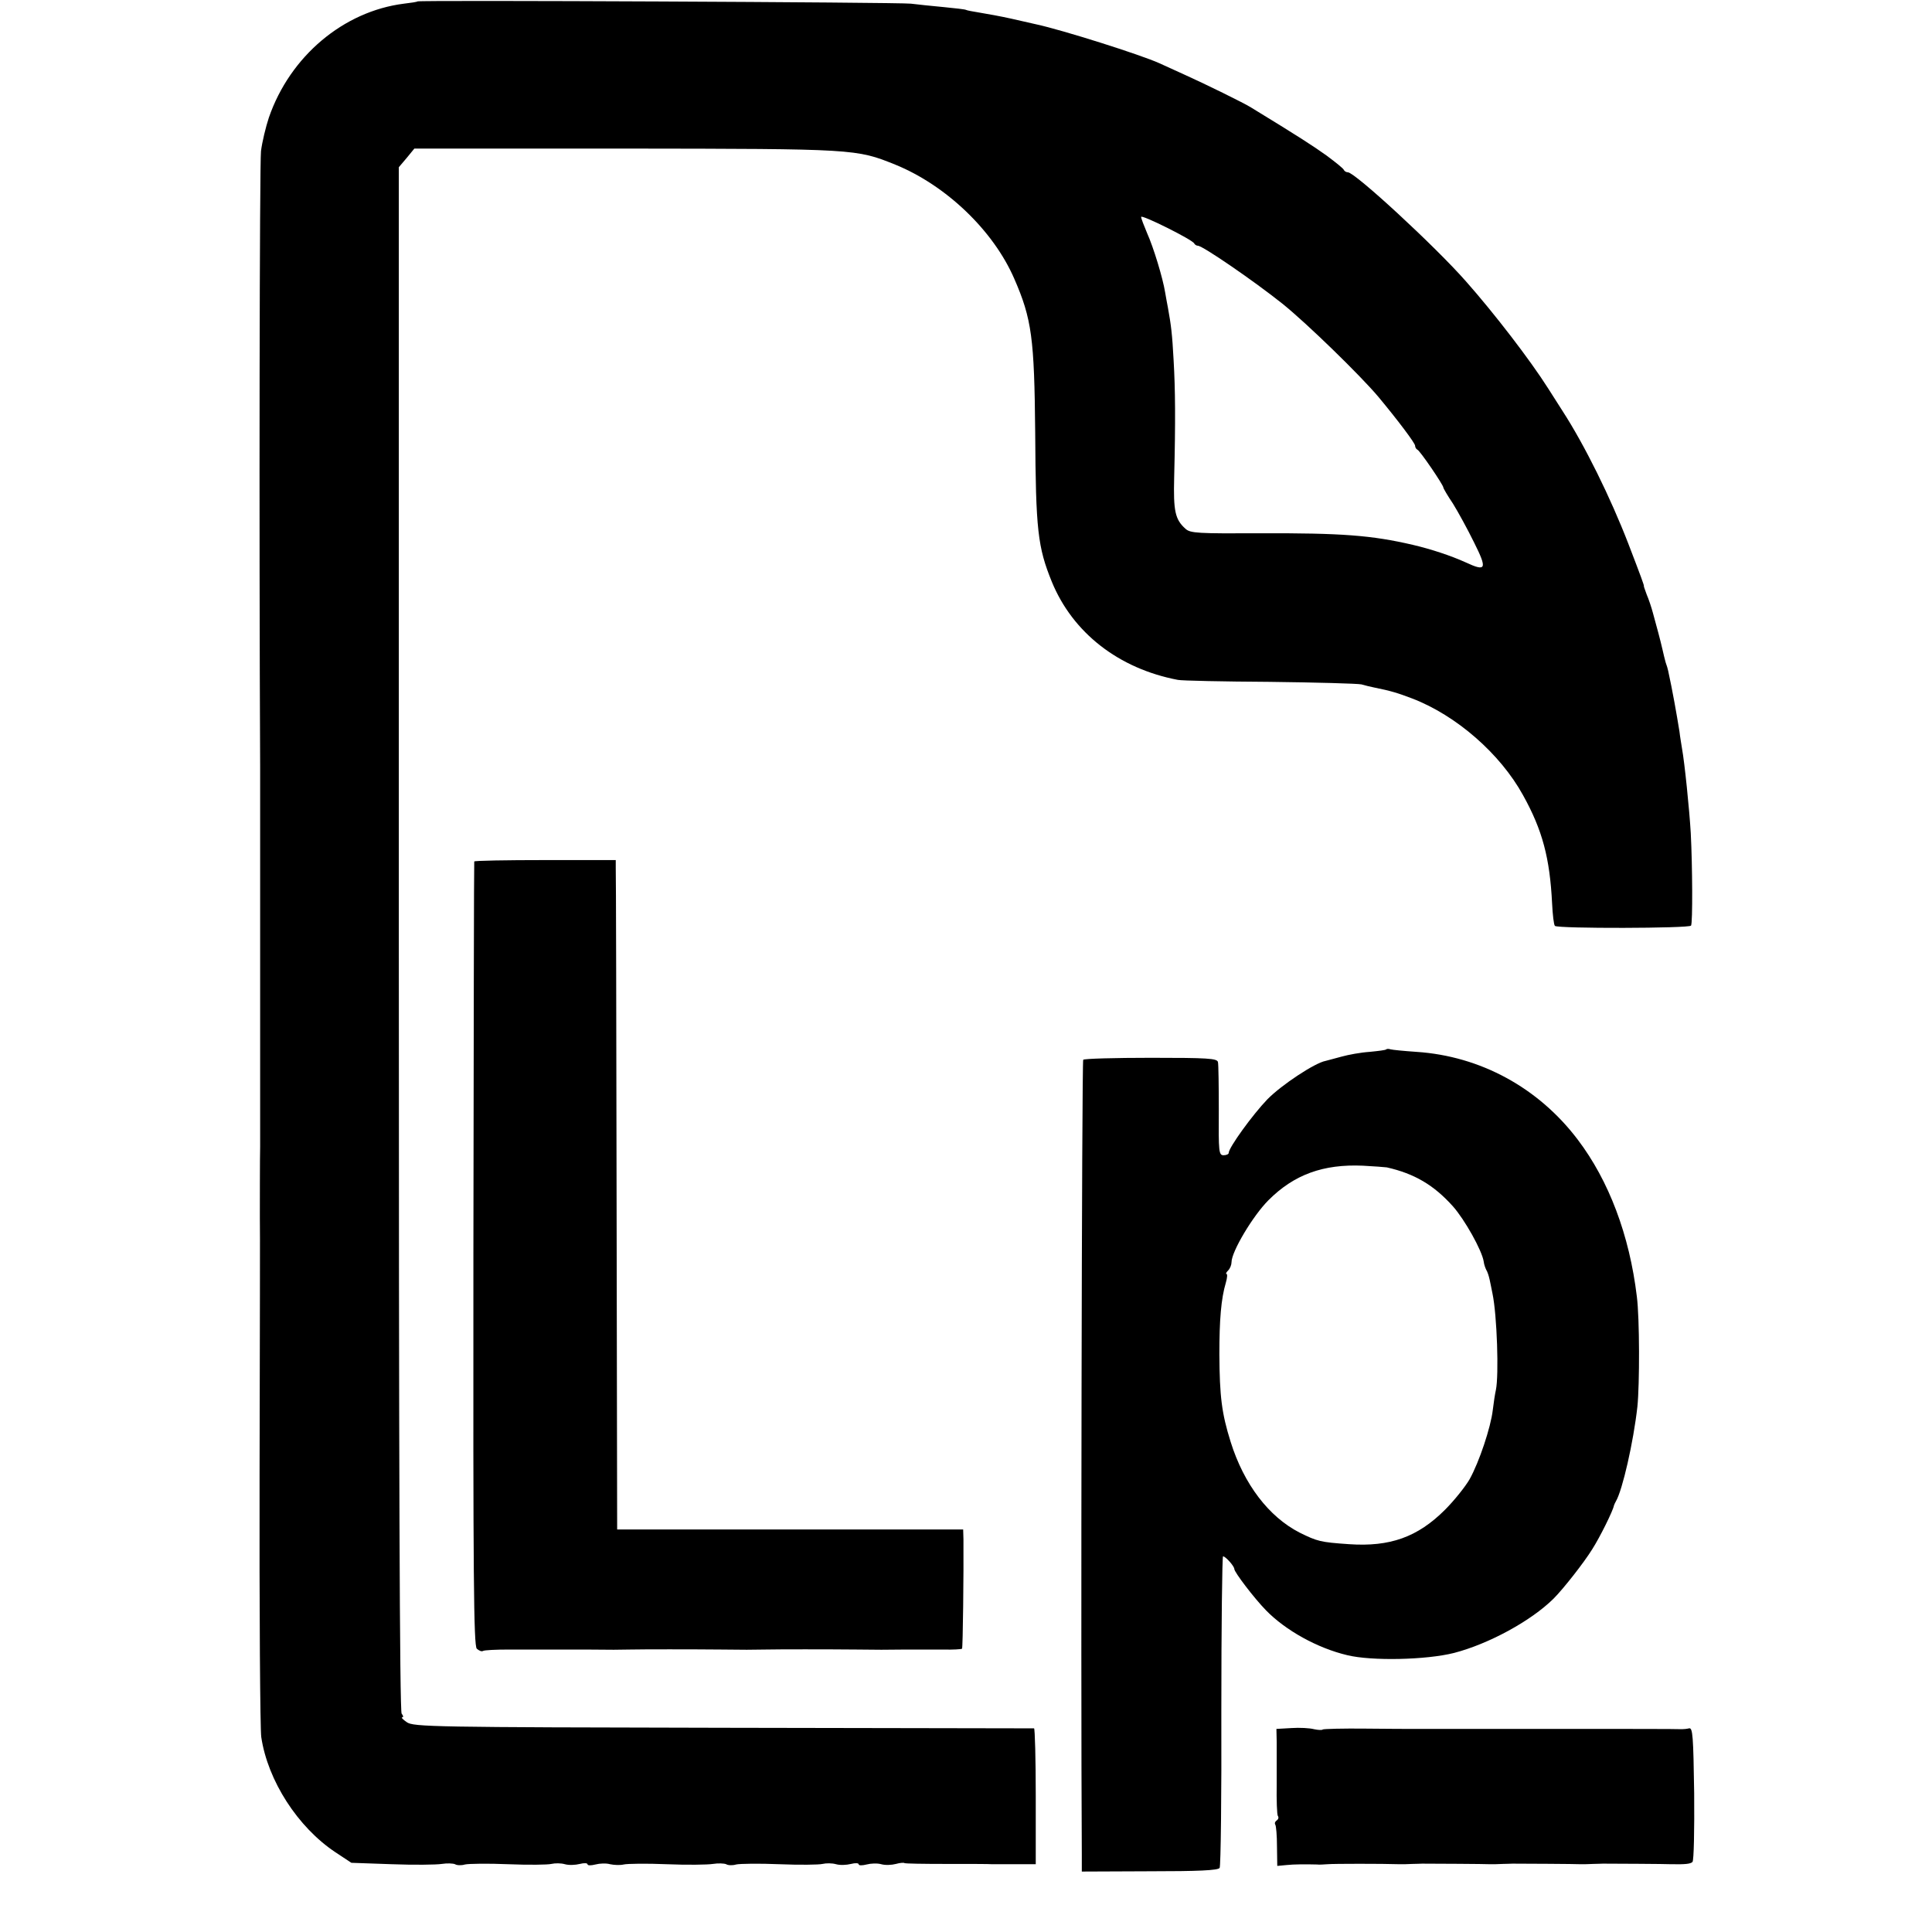
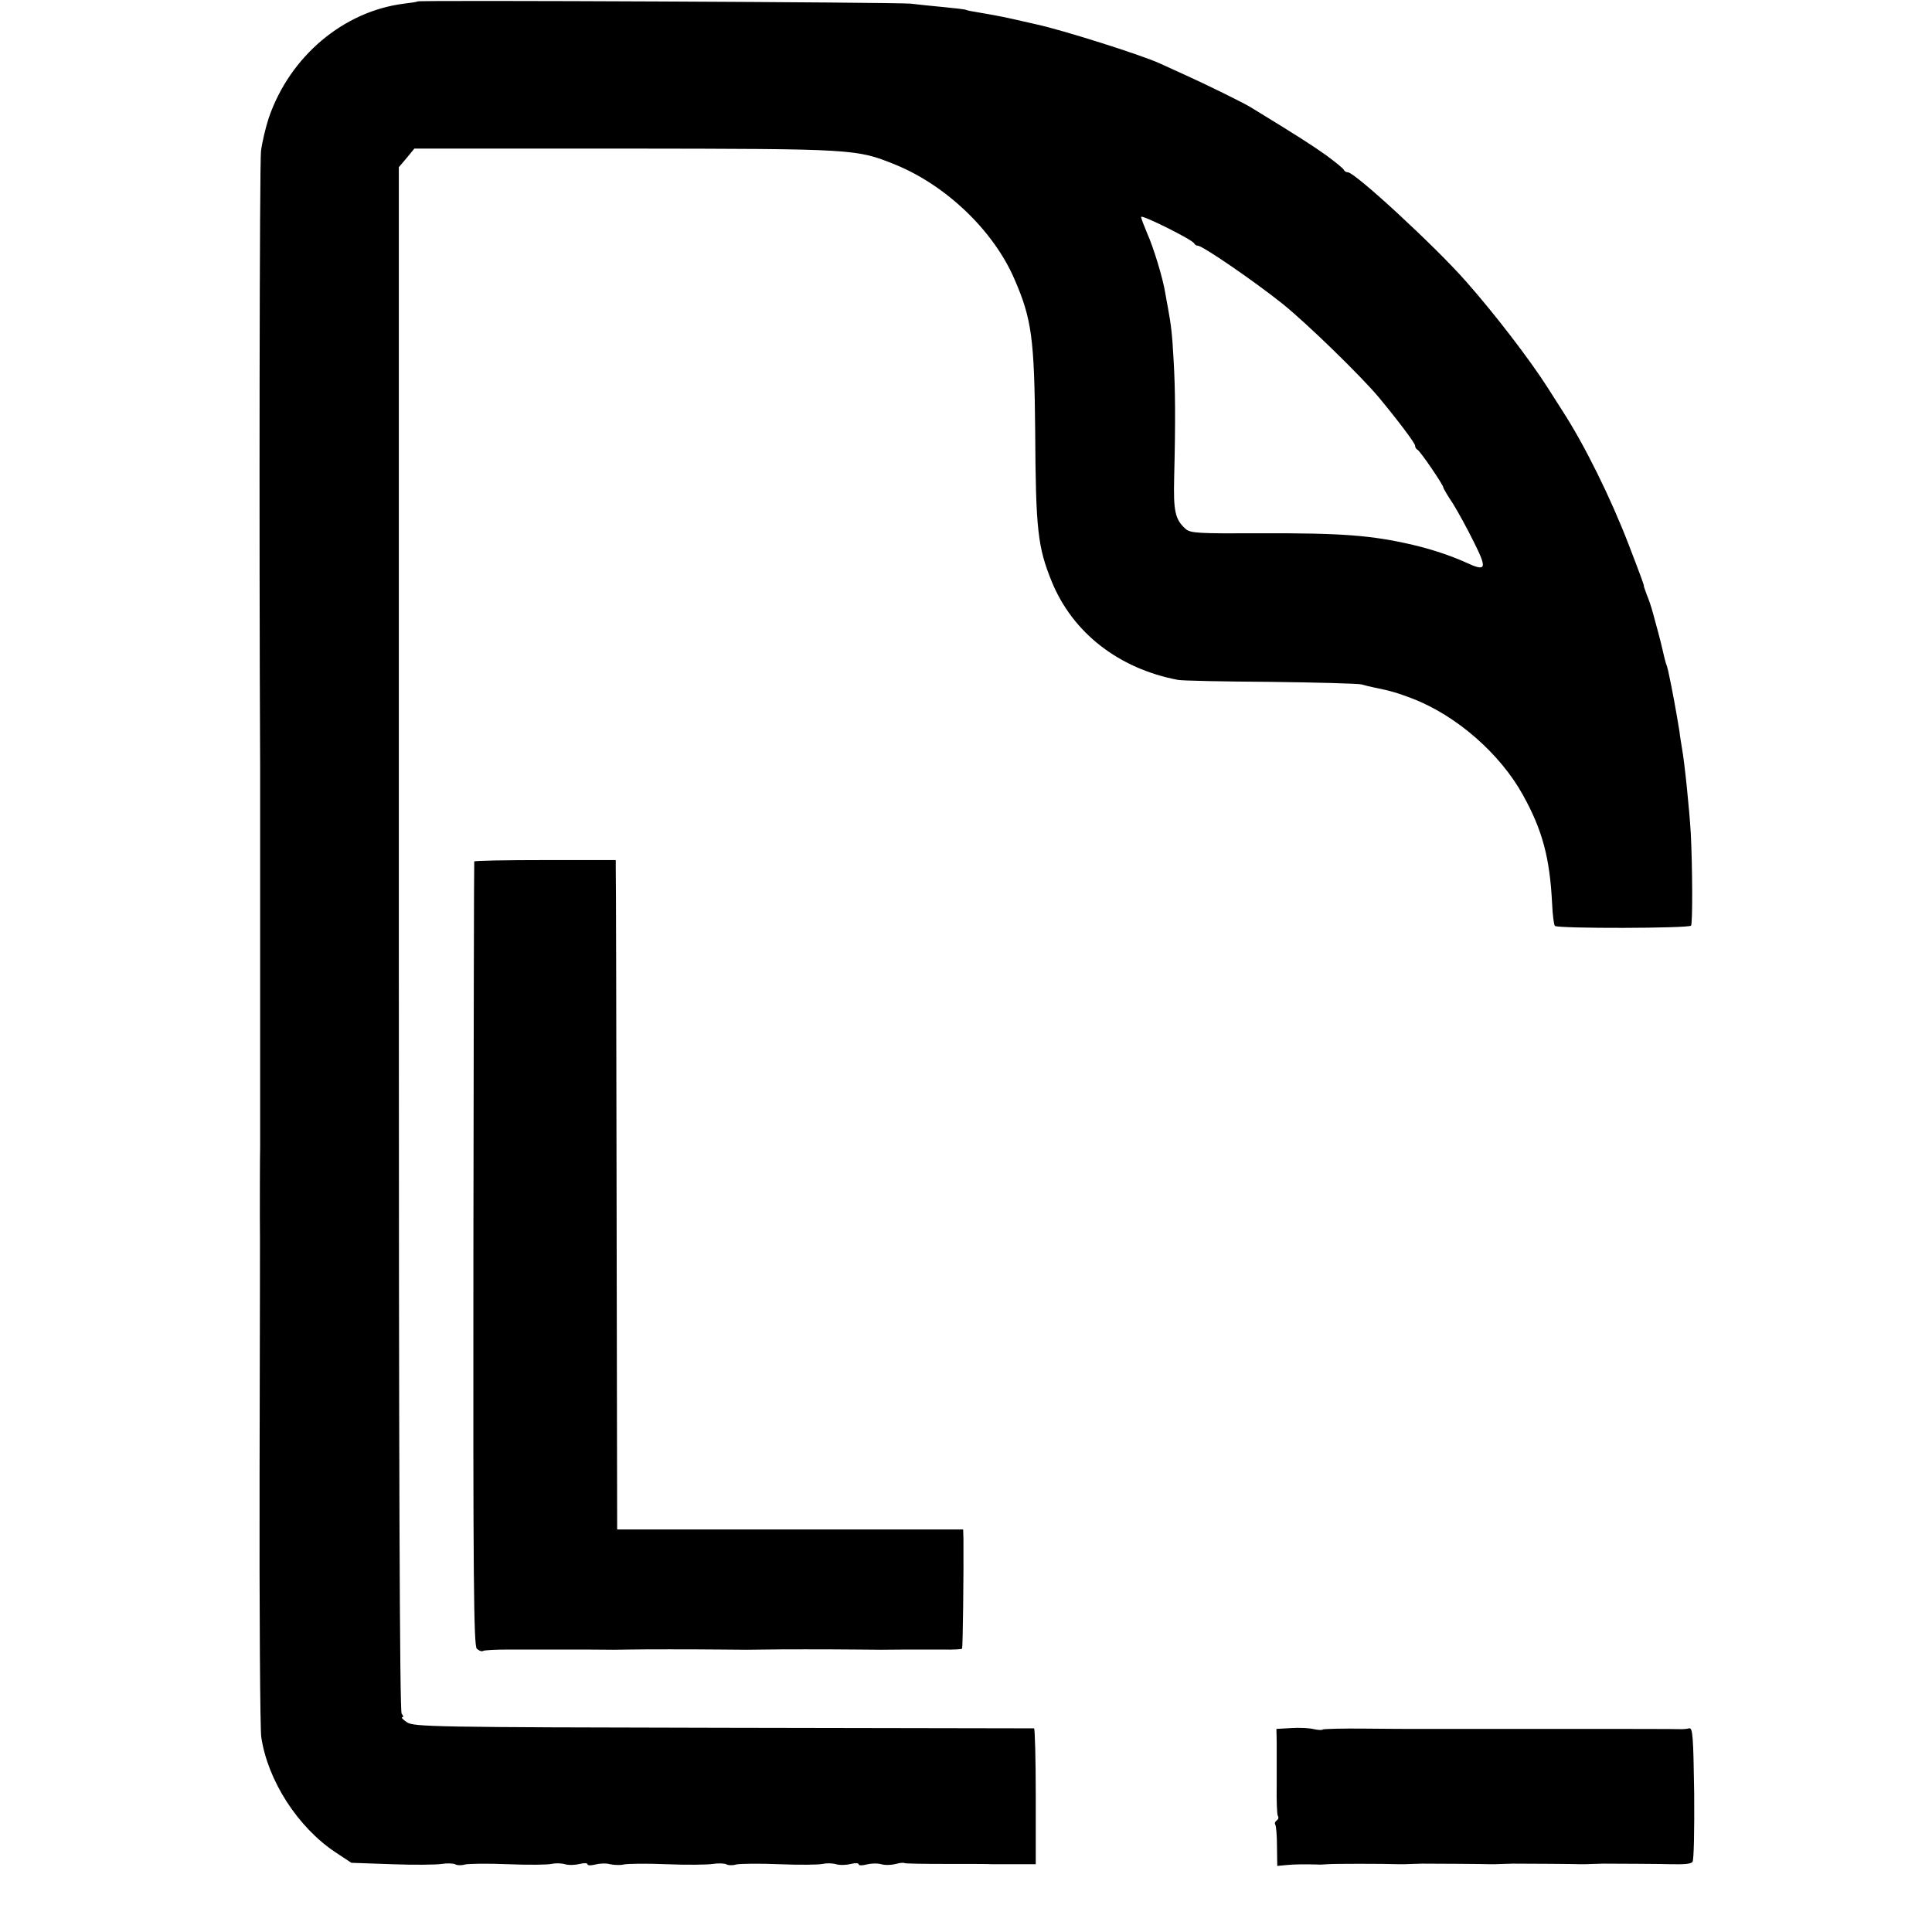
<svg xmlns="http://www.w3.org/2000/svg" version="1.0" width="684pt" height="684pt" viewBox="0 0 684 684" preserveAspectRatio="xMidYMid meet">
  <g transform="translate(0,684) scale(0.1,-0.1)" fill="#000000" stroke="none">
    <path d="M1478 6835 c-2 -2 -23 -5 -48 -8 -214 -27 -403 -186 -478 -403 -11 -33 -24 -87 -28 -119 -5 -44 -7 -1342 -3 -2180 0 -11 0 -1322 0 -1345 -1 -23 -1 -233 -1 -250 1 -8 0 -415 -1 -905 -1 -490 2 -910 6 -935 23 -154 129 -319 263 -408 l56 -37 143 -5 c78 -3 158 -2 177 1 19 3 40 2 47 -1 6 -4 22 -5 35 -1 13 3 82 4 153 1 72 -3 141 -2 153 1 13 3 34 3 48 -1 14 -4 37 -3 53 1 15 4 27 3 27 -1 0 -5 12 -5 28 -1 15 4 38 5 52 1 14 -3 35 -4 48 -1 12 3 81 4 152 1 71 -3 145 -2 164 1 19 3 40 2 47 -1 6 -4 22 -5 35 -1 13 3 82 4 153 1 72 -3 141 -2 153 1 13 3 34 3 48 -1 14 -4 37 -3 53 1 15 4 27 3 27 -1 0 -5 12 -5 28 -1 15 4 38 5 52 1 14 -4 37 -3 52 1 14 4 28 5 30 3 2 -2 69 -3 149 -3 79 0 152 0 162 -1 29 0 50 0 103 0 l51 0 0 240 c0 132 -3 240 -6 241 -3 0 -499 1 -1101 2 -1025 2 -1097 3 -1120 20 -13 9 -21 17 -16 17 5 0 4 6 -2 13 -7 8 -10 887 -10 2744 l0 2731 28 33 27 33 749 0 c812 -1 815 -1 954 -57 179 -73 347 -233 421 -404 62 -142 71 -211 74 -543 2 -347 9 -407 59 -530 74 -180 236 -307 446 -347 14 -3 160 -6 325 -7 165 -2 311 -6 325 -9 14 -4 34 -9 45 -11 60 -12 85 -20 135 -39 156 -60 311 -195 392 -342 69 -124 95 -223 103 -383 2 -40 6 -76 10 -80 10 -10 476 -9 482 1 6 9 5 211 -1 327 -5 86 -22 251 -31 300 -2 14 -7 41 -9 60 -10 62 -25 147 -40 215 -1 6 -5 19 -9 30 -3 11 -8 31 -11 45 -3 14 -10 41 -15 60 -5 19 -14 51 -19 70 -5 19 -15 49 -22 65 -6 17 -11 30 -10 30 2 0 -10 33 -55 150 -63 163 -154 348 -233 470 -14 22 -37 58 -51 80 -64 101 -191 266 -291 379 -109 124 -393 386 -418 386 -6 0 -12 4 -14 8 -1 5 -29 27 -61 51 -49 35 -100 68 -267 170 -23 15 -168 86 -235 116 -33 15 -73 33 -90 41 -66 30 -344 118 -437 138 -12 3 -52 12 -88 20 -36 8 -85 17 -110 21 -24 4 -47 8 -50 10 -3 2 -39 6 -80 10 -41 4 -93 9 -115 12 -40 5 -1742 13 -1747 8z m2750 -857 c2 -4 8 -8 13 -8 17 0 200 -126 299 -205 86 -69 276 -254 340 -330 69 -83 130 -164 130 -173 0 -6 4 -12 8 -14 9 -3 92 -125 92 -134 0 -3 15 -29 34 -57 18 -29 52 -91 75 -138 47 -94 43 -104 -30 -70 -53 24 -123 47 -187 62 -146 34 -252 42 -541 41 -219 -1 -247 0 -264 16 -37 33 -43 63 -40 182 5 200 4 312 -2 415 -5 94 -9 124 -20 185 -3 14 -7 39 -10 55 -8 50 -41 159 -64 210 -11 26 -21 52 -21 57 0 10 183 -81 188 -94z" />
    <path d="M1679 3790 c-1 -3 -2 -628 -3 -1389 -1 -1141 1 -1387 12 -1398 8 -7 17 -11 22 -8 4 3 46 5 92 5 45 0 110 0 143 0 33 0 89 0 125 0 108 -1 113 -1 160 0 46 1 220 1 325 0 82 -1 103 -1 155 0 46 1 220 1 325 0 75 -1 94 -1 175 0 36 0 94 0 129 0 35 -1 65 1 67 3 3 3 6 269 5 387 l-1 35 -612 0 -613 0 -2 1160 c-1 638 -2 1171 -3 1185 l0 25 -250 0 c-138 0 -251 -2 -251 -5z" />
-     <path d="M4908 3125 c-2 -3 -29 -6 -59 -9 -31 -2 -75 -10 -100 -17 -24 -7 -50 -13 -56 -15 -38 -7 -156 -85 -206 -136 -52 -54 -137 -171 -137 -190 0 -4 -8 -8 -18 -8 -17 0 -18 12 -17 158 0 86 -1 164 -3 172 -3 13 -37 15 -237 15 -128 0 -237 -3 -240 -7 -5 -4 -9 -2169 -5 -2813 l0 -61 240 1 c171 0 243 3 248 12 4 6 7 257 6 557 0 300 3 546 6 546 9 0 40 -35 40 -45 0 -11 70 -103 112 -146 69 -71 182 -134 288 -159 86 -21 279 -17 378 8 123 32 272 113 352 192 35 35 108 128 137 175 27 42 74 137 77 155 1 3 4 10 7 15 23 39 62 209 76 335 8 78 8 313 -2 390 -26 217 -99 410 -209 555 -139 184 -345 296 -571 311 -44 3 -85 7 -92 9 -6 2 -13 2 -15 0z m2 -418 c97 -22 166 -62 234 -138 41 -46 103 -156 109 -196 1 -10 6 -23 9 -29 4 -6 9 -21 12 -35 3 -13 7 -35 10 -49 16 -76 23 -289 12 -341 -3 -13 -8 -45 -11 -71 -7 -61 -48 -184 -82 -245 -15 -26 -54 -75 -87 -108 -97 -97 -195 -132 -340 -122 -102 7 -112 10 -175 41 -109 56 -197 171 -244 321 -32 102 -39 161 -40 310 0 122 6 197 23 254 5 17 6 31 2 31 -3 0 -1 5 6 12 7 7 12 20 12 29 0 38 76 165 131 220 91 91 194 128 334 122 39 -2 77 -5 85 -6z" />
    <path d="M4572 722 l-53 -3 1 -47 c0 -26 0 -93 0 -149 -1 -57 1 -107 4 -112 4 -5 2 -12 -4 -16 -6 -4 -8 -10 -5 -15 3 -4 6 -39 6 -77 l1 -69 32 3 c27 3 70 3 109 2 6 -1 23 0 37 1 21 2 194 2 255 0 11 0 31 0 45 1 14 0 30 1 35 1 38 0 224 -1 240 -2 11 0 31 0 45 1 14 0 30 1 35 1 38 0 224 -1 240 -2 11 0 31 0 45 1 14 0 30 1 35 1 38 0 224 -1 240 -2 52 -1 70 1 77 8 5 5 7 114 6 243 -3 202 -5 233 -18 230 -8 -2 -19 -3 -25 -3 -8 1 -253 1 -315 1 -8 0 -80 0 -160 0 -80 0 -152 0 -160 0 -8 0 -80 0 -160 0 -80 0 -152 0 -160 0 -8 0 -82 0 -163 1 -82 1 -151 -1 -154 -3 -2 -3 -17 -2 -31 1 -15 4 -51 6 -80 4z" />
  </g>
</svg>